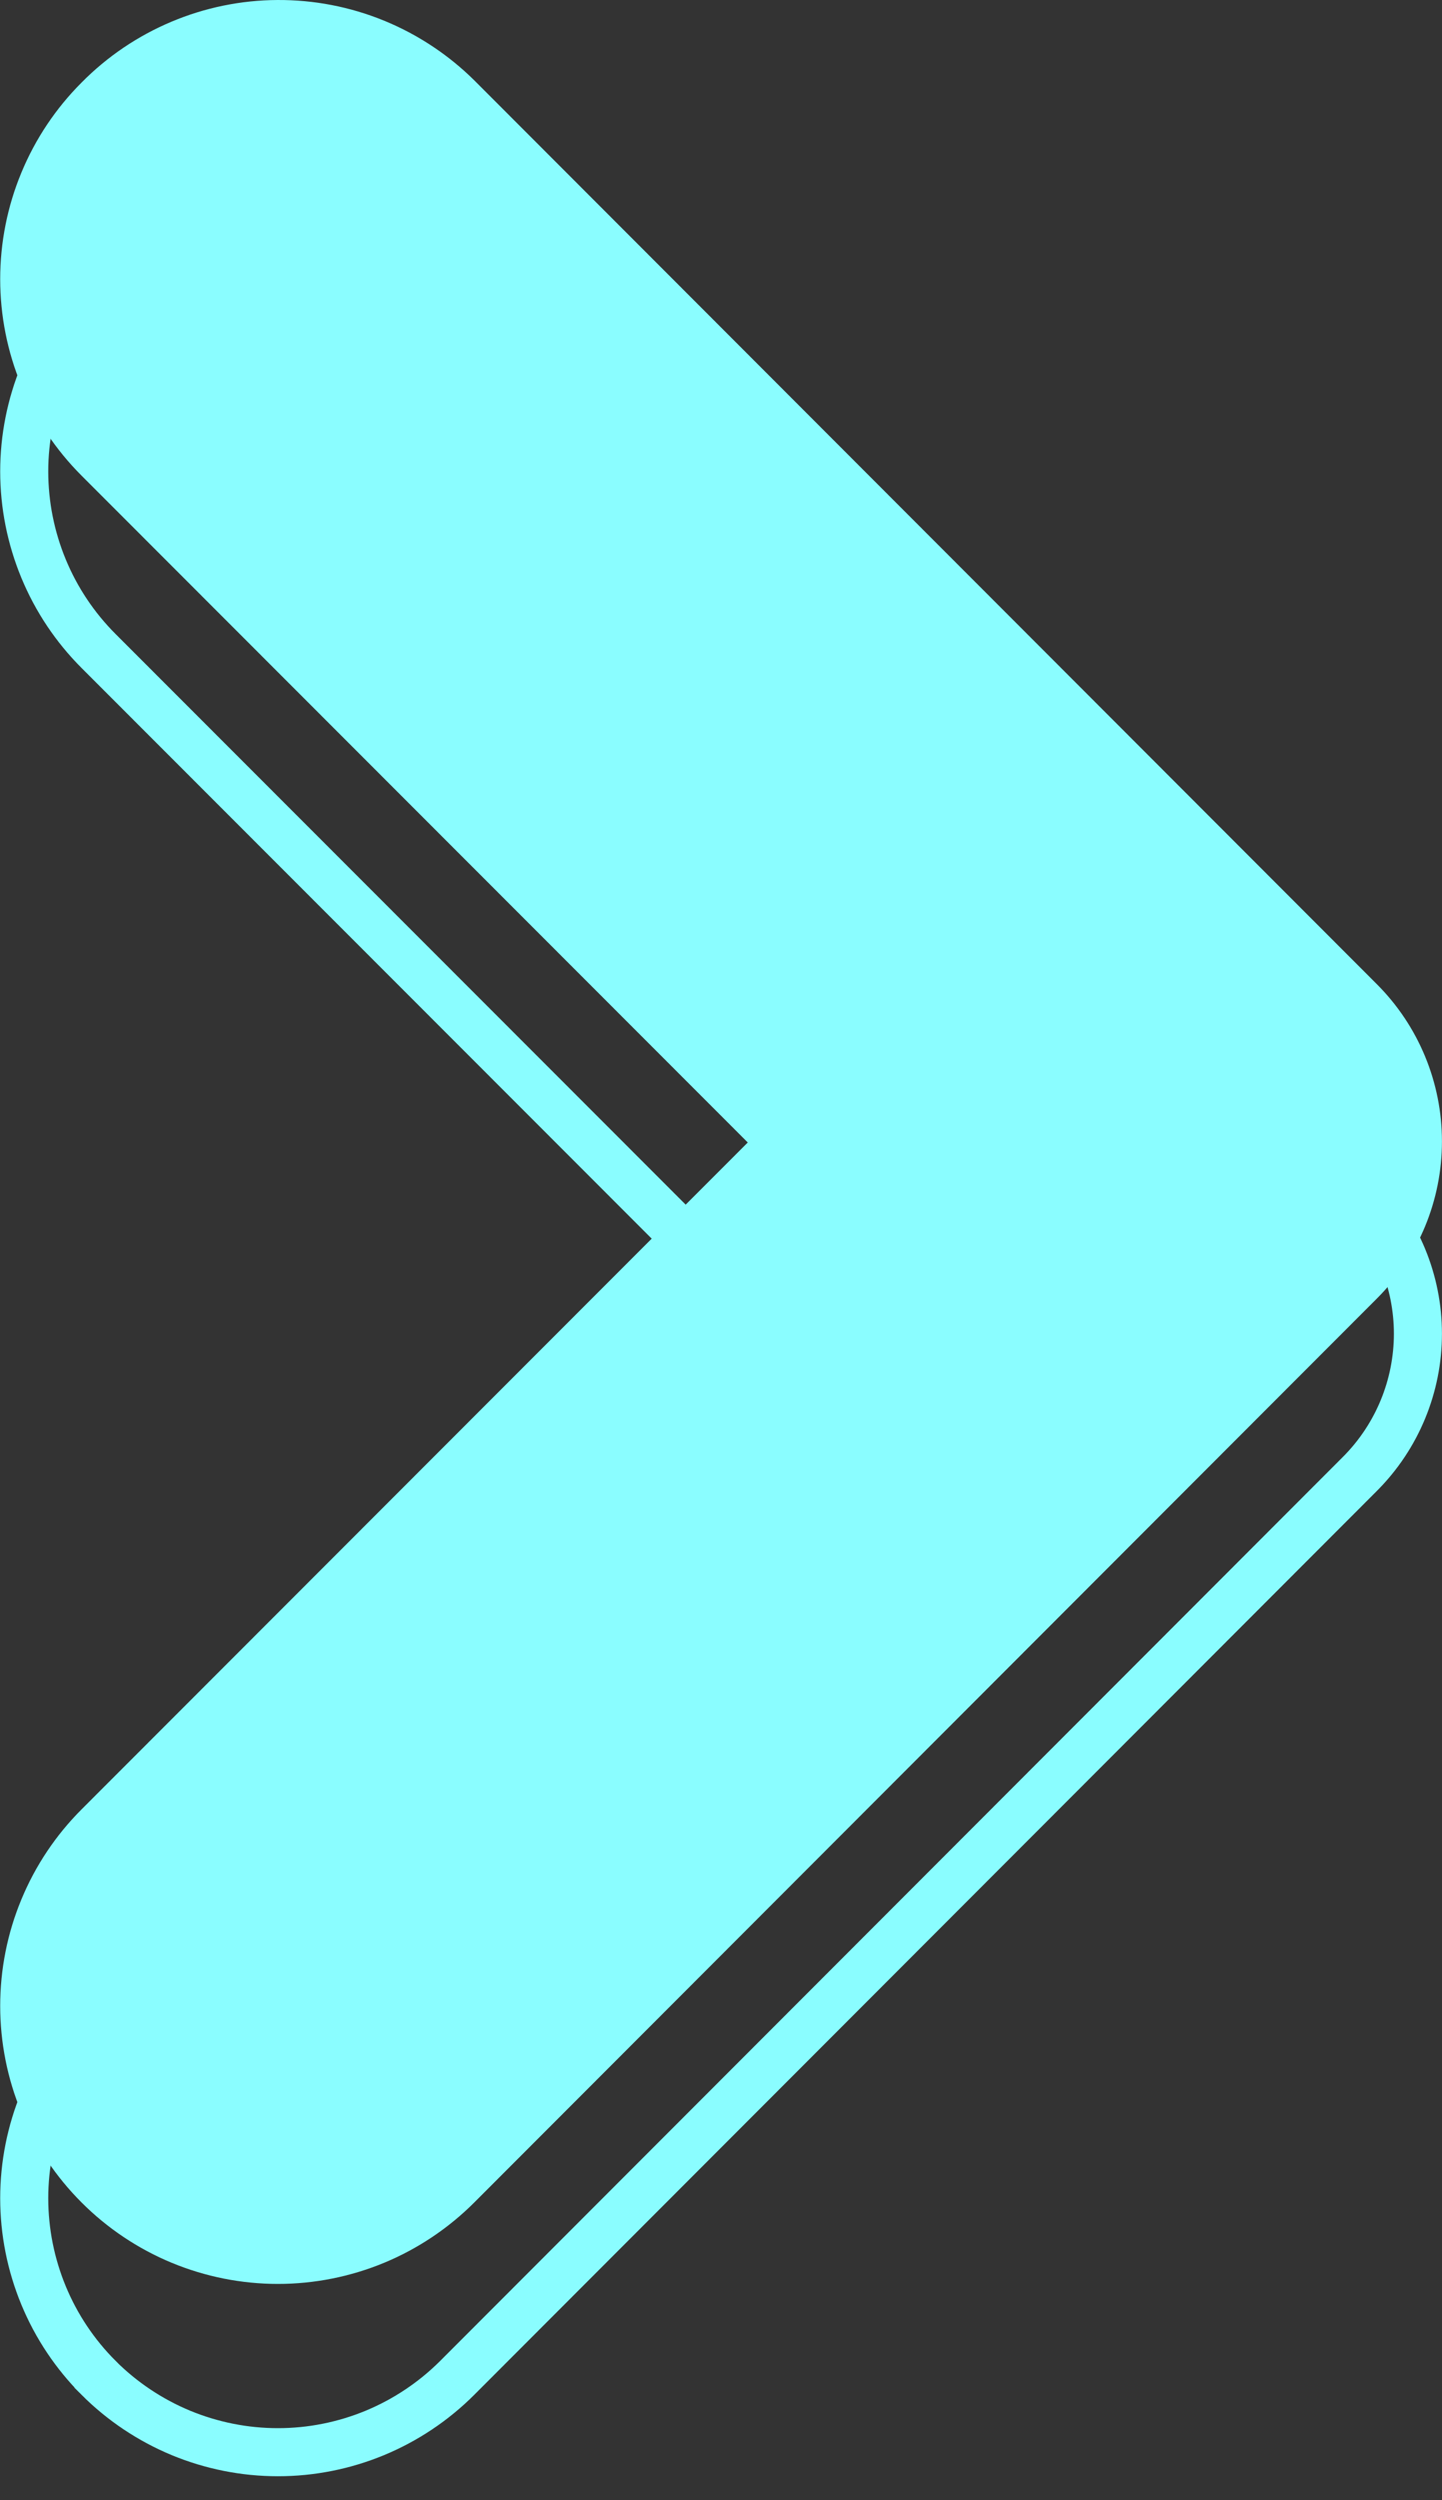
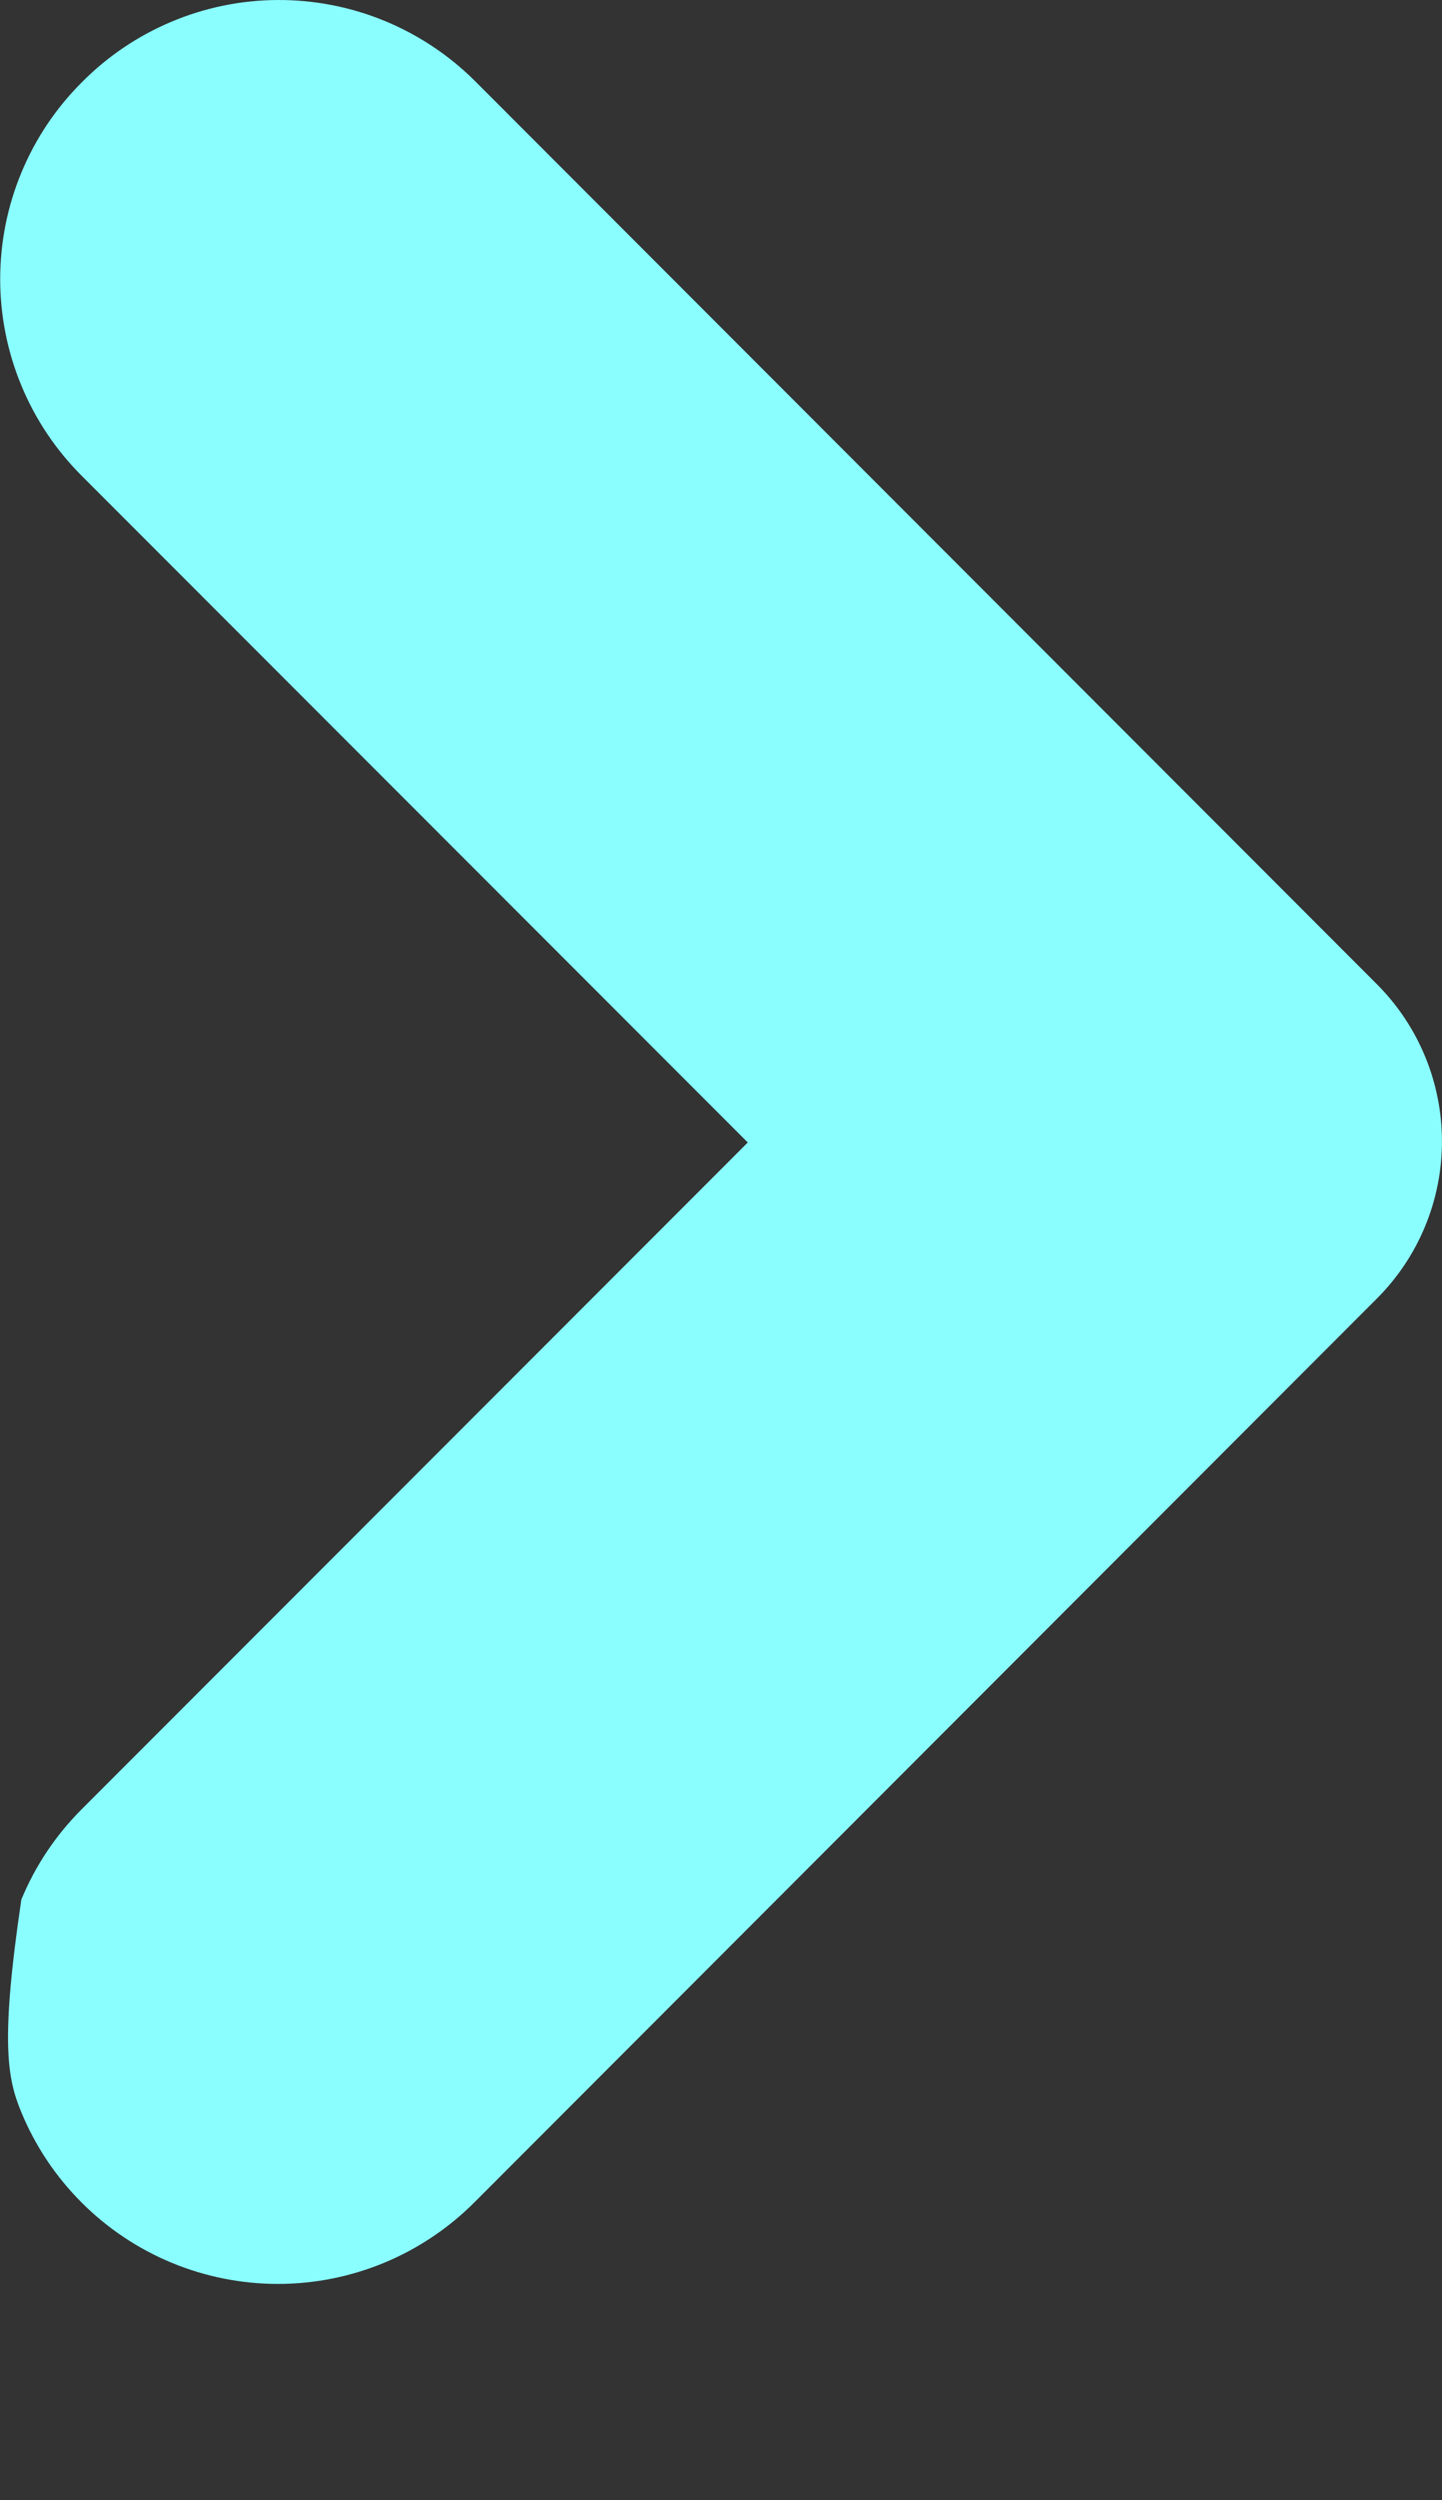
<svg xmlns="http://www.w3.org/2000/svg" width="30" height="52" viewBox="0 0 30 52" fill="none">
  <rect x="0" y="0" width="30" height="52" fill="#333333" stroke="none" />
-   <path d="M2.05 13.539L2.05 13.539C1.56 13.049 1.171 12.467 0.906 11.826C0.641 11.185 0.504 10.498 0.504 9.805C0.504 9.111 0.641 8.425 0.906 7.784C1.171 7.143 1.56 6.561 2.05 6.071L1.697 5.717L2.052 6.069C2.54 5.575 3.119 5.183 3.758 4.914C4.396 4.645 5.082 4.504 5.775 4.5C6.468 4.496 7.155 4.629 7.797 4.891C8.438 5.152 9.021 5.538 9.514 6.025C9.514 6.026 9.514 6.026 9.515 6.026L28.294 24.826C29.065 25.599 29.499 26.647 29.499 27.739C29.499 28.832 29.065 29.88 28.294 30.653L9.513 49.455L9.513 49.455C9.023 49.945 8.441 50.334 7.801 50.6C7.161 50.865 6.475 51.002 5.782 51.002C5.089 51.002 4.403 50.865 3.762 50.6C3.122 50.334 2.54 49.945 2.05 49.455L2.05 49.454C1.56 48.964 1.171 48.382 0.906 47.741C0.641 47.1 0.504 46.414 0.504 45.72C0.504 45.026 0.641 44.34 0.906 43.699C1.171 43.058 1.56 42.476 2.05 41.986L2.05 41.986L15.911 28.116L16.264 27.762L15.911 27.409L2.05 13.539Z" stroke="#8AFDFF" />
-   <path d="M1.697 1.717C1.16 2.254 0.734 2.891 0.444 3.593C0.153 4.294 0.004 5.046 0.004 5.805C0.004 6.564 0.153 7.316 0.444 8.017C0.734 8.719 1.16 9.356 1.697 9.893L15.557 23.762L1.697 37.632C1.16 38.169 0.734 38.806 0.444 39.508C0.153 40.209 0.004 40.961 0.004 41.72C0.004 42.479 0.153 43.231 0.444 43.932C0.734 44.634 1.16 45.271 1.697 45.808C2.233 46.345 2.87 46.771 3.571 47.062C4.272 47.352 5.023 47.502 5.782 47.502C6.54 47.502 7.292 47.352 7.993 47.062C8.693 46.771 9.33 46.345 9.867 45.808L28.647 27.006C29.513 26.14 29.999 24.965 29.999 23.739C29.999 22.514 29.513 21.339 28.647 20.472L9.867 1.671C9.327 1.137 8.688 0.715 7.986 0.428C7.283 0.141 6.531 -0.004 5.772 9.34116e-05C5.013 0.004 4.263 0.158 3.564 0.453C2.864 0.748 2.23 1.177 1.697 1.717V1.717Z" fill="#8AFDFF" />
+   <path d="M1.697 1.717C1.16 2.254 0.734 2.891 0.444 3.593C0.153 4.294 0.004 5.046 0.004 5.805C0.004 6.564 0.153 7.316 0.444 8.017C0.734 8.719 1.16 9.356 1.697 9.893L15.557 23.762L1.697 37.632C1.16 38.169 0.734 38.806 0.444 39.508C0.004 42.479 0.153 43.231 0.444 43.932C0.734 44.634 1.16 45.271 1.697 45.808C2.233 46.345 2.87 46.771 3.571 47.062C4.272 47.352 5.023 47.502 5.782 47.502C6.54 47.502 7.292 47.352 7.993 47.062C8.693 46.771 9.33 46.345 9.867 45.808L28.647 27.006C29.513 26.14 29.999 24.965 29.999 23.739C29.999 22.514 29.513 21.339 28.647 20.472L9.867 1.671C9.327 1.137 8.688 0.715 7.986 0.428C7.283 0.141 6.531 -0.004 5.772 9.34116e-05C5.013 0.004 4.263 0.158 3.564 0.453C2.864 0.748 2.23 1.177 1.697 1.717V1.717Z" fill="#8AFDFF" />
</svg>